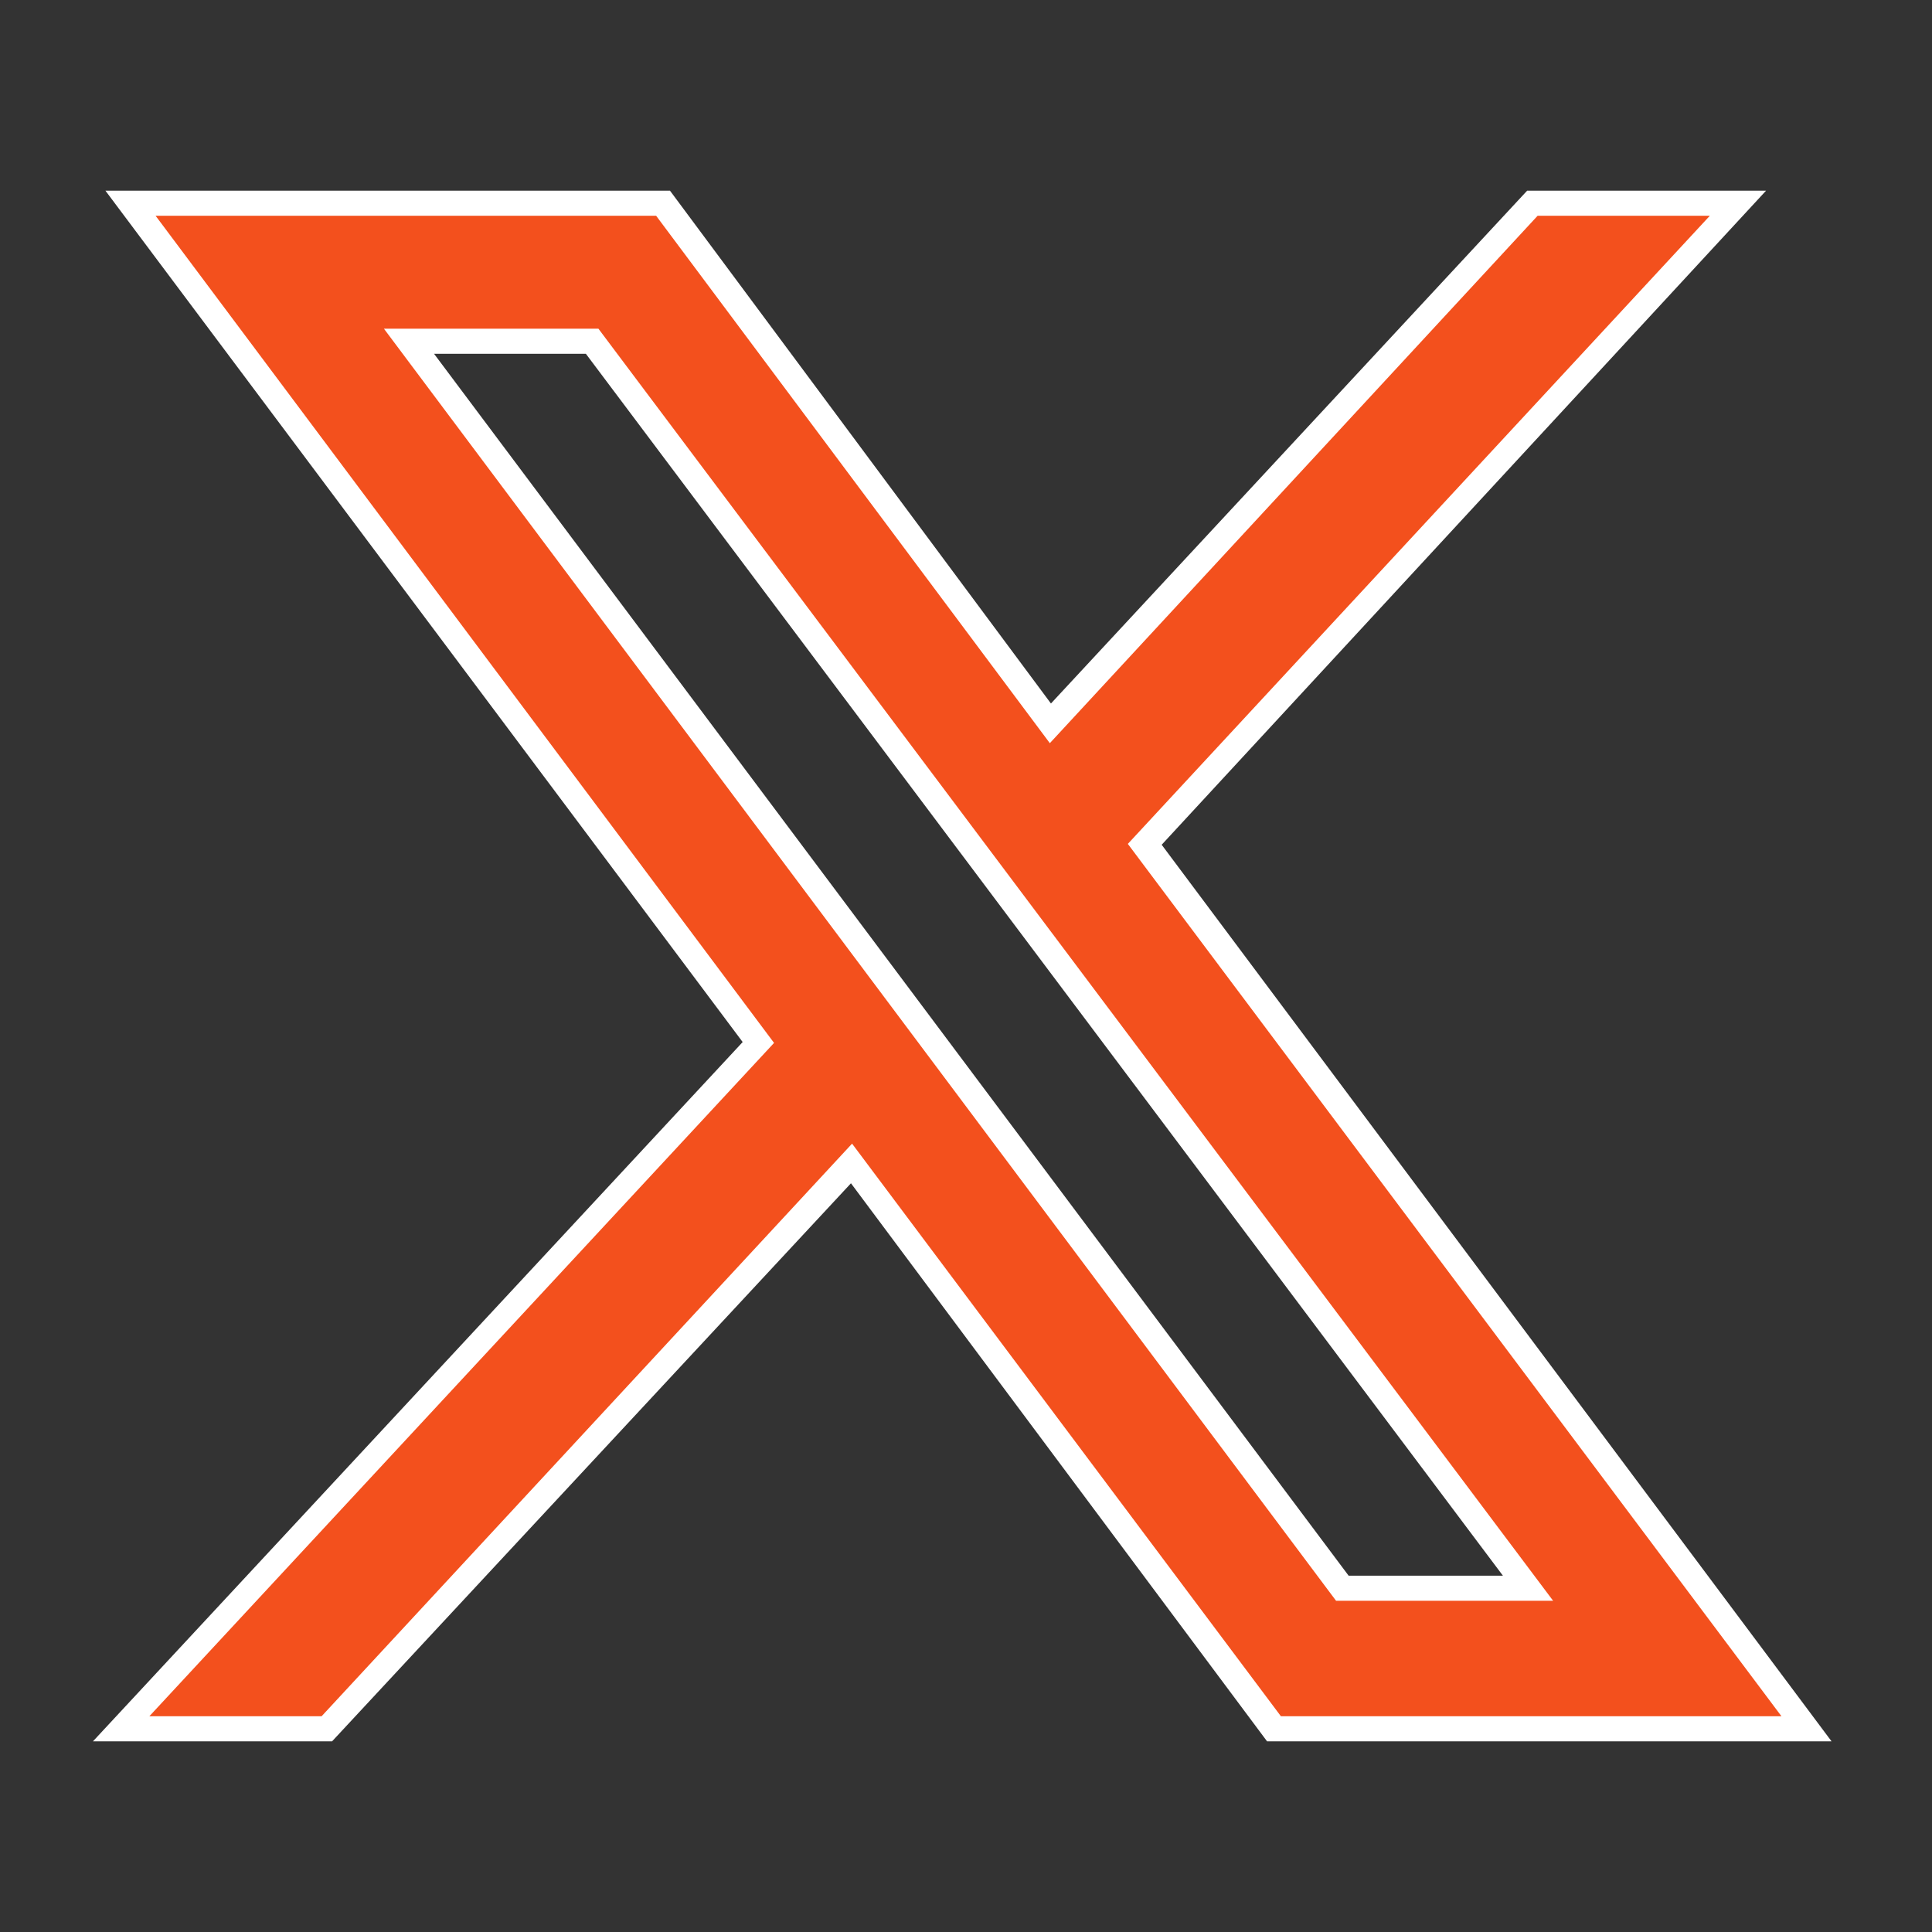
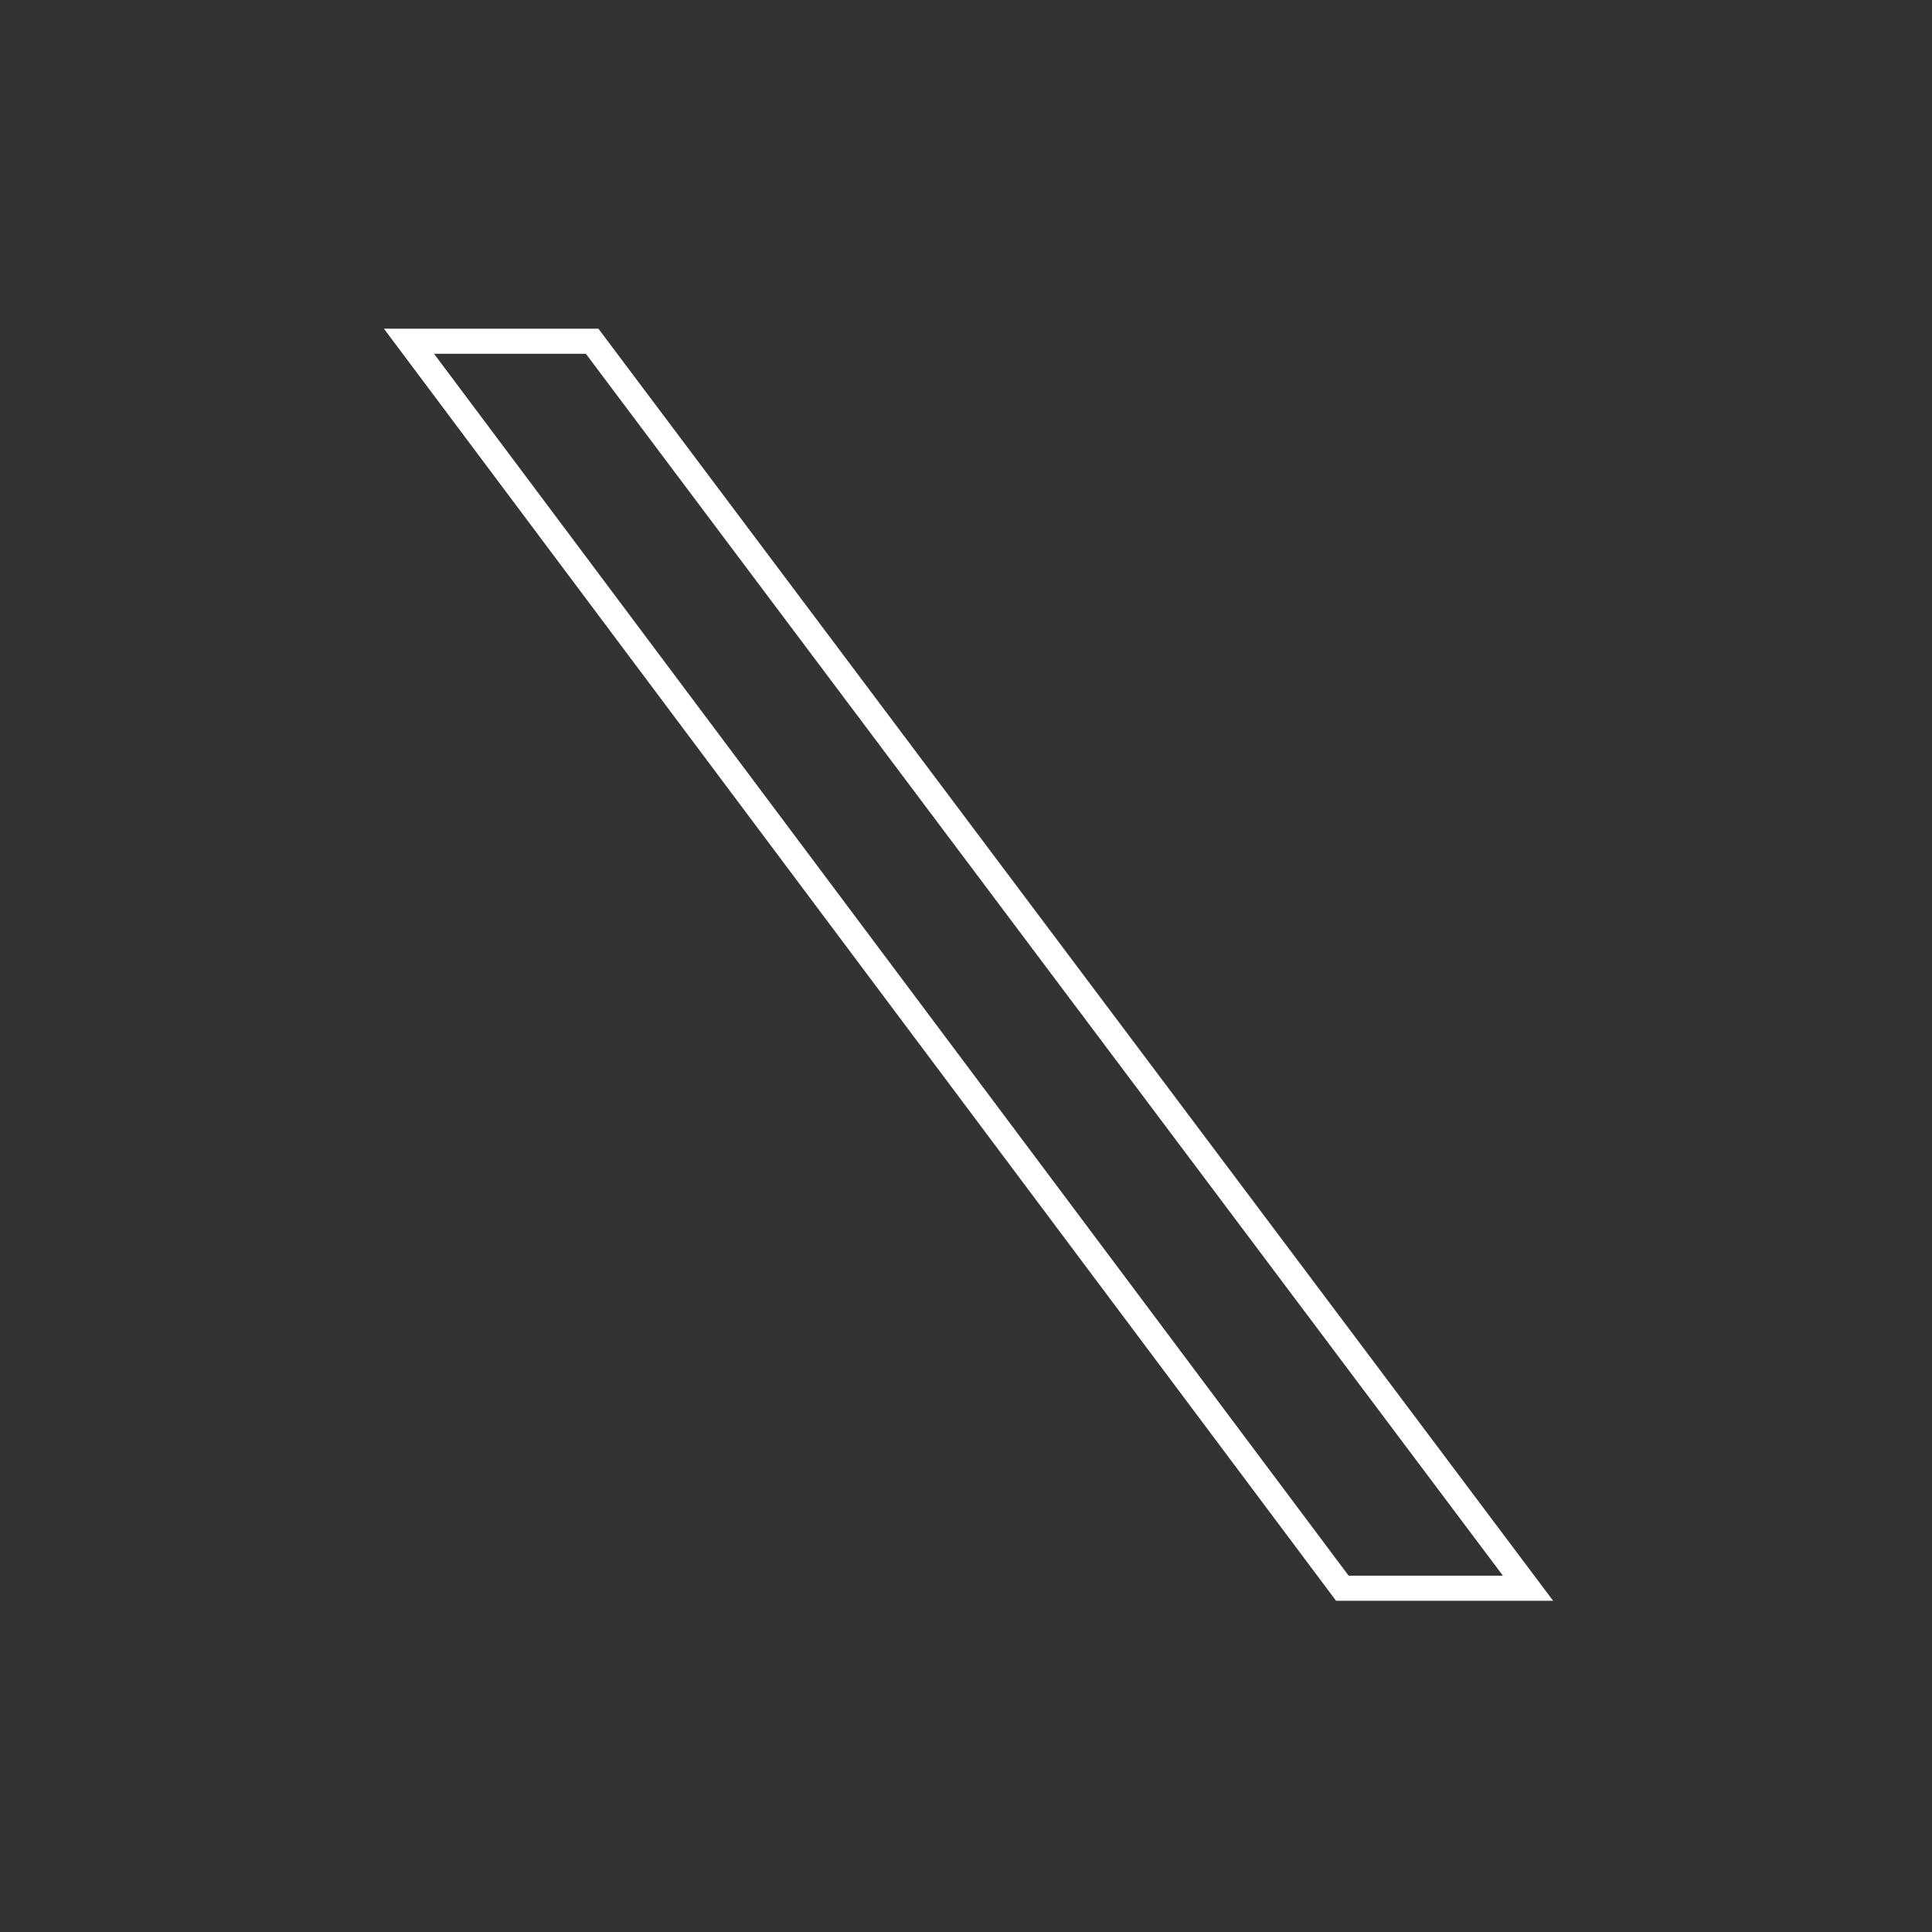
<svg xmlns="http://www.w3.org/2000/svg" version="1.1" id="a" x="0px" y="0px" viewBox="0 0 77 77" style="enable-background:new 0 0 77 77;" xml:space="preserve">
  <rect x="0" y="0" width="77" height="77" fill="#333333" stroke="none" />
  <style type="text/css">
	.st0{fill:none;stroke:#FFFFFF;stroke-width:2;stroke-miterlimit:10;}
	.st1{fill:#F3501D;stroke:#F3501D;stroke-miterlimit:10;}
	.st2{fill:none;stroke:#FFFFFF;stroke-miterlimit:10;}
</style>
-   <polygon class="st0" points="71,68.4 51,68.4 34,45.6 12.8,68.4 6,68.4 30.9,41.6 6.2,8.6 26.2,8.6 41.8,29.6 61.3,8.6 68.1,8.6   45,33.6 " />
-   <path class="st1" d="M15.3,13.1h8.6l38,50.7h-8.6L15.3,13.1z M61.5,9.1L41.8,30.4L25.9,9.1H7.2l24.3,32.5L7.1,67.9h5.5L34,44.8  l17.3,23.1H70L44.3,33.6L67,9.1H61.5z" />
  <polygon class="st2" points="53.5,63.3 60.9,63.3 23.6,13.6 16.3,13.6 " />
</svg>